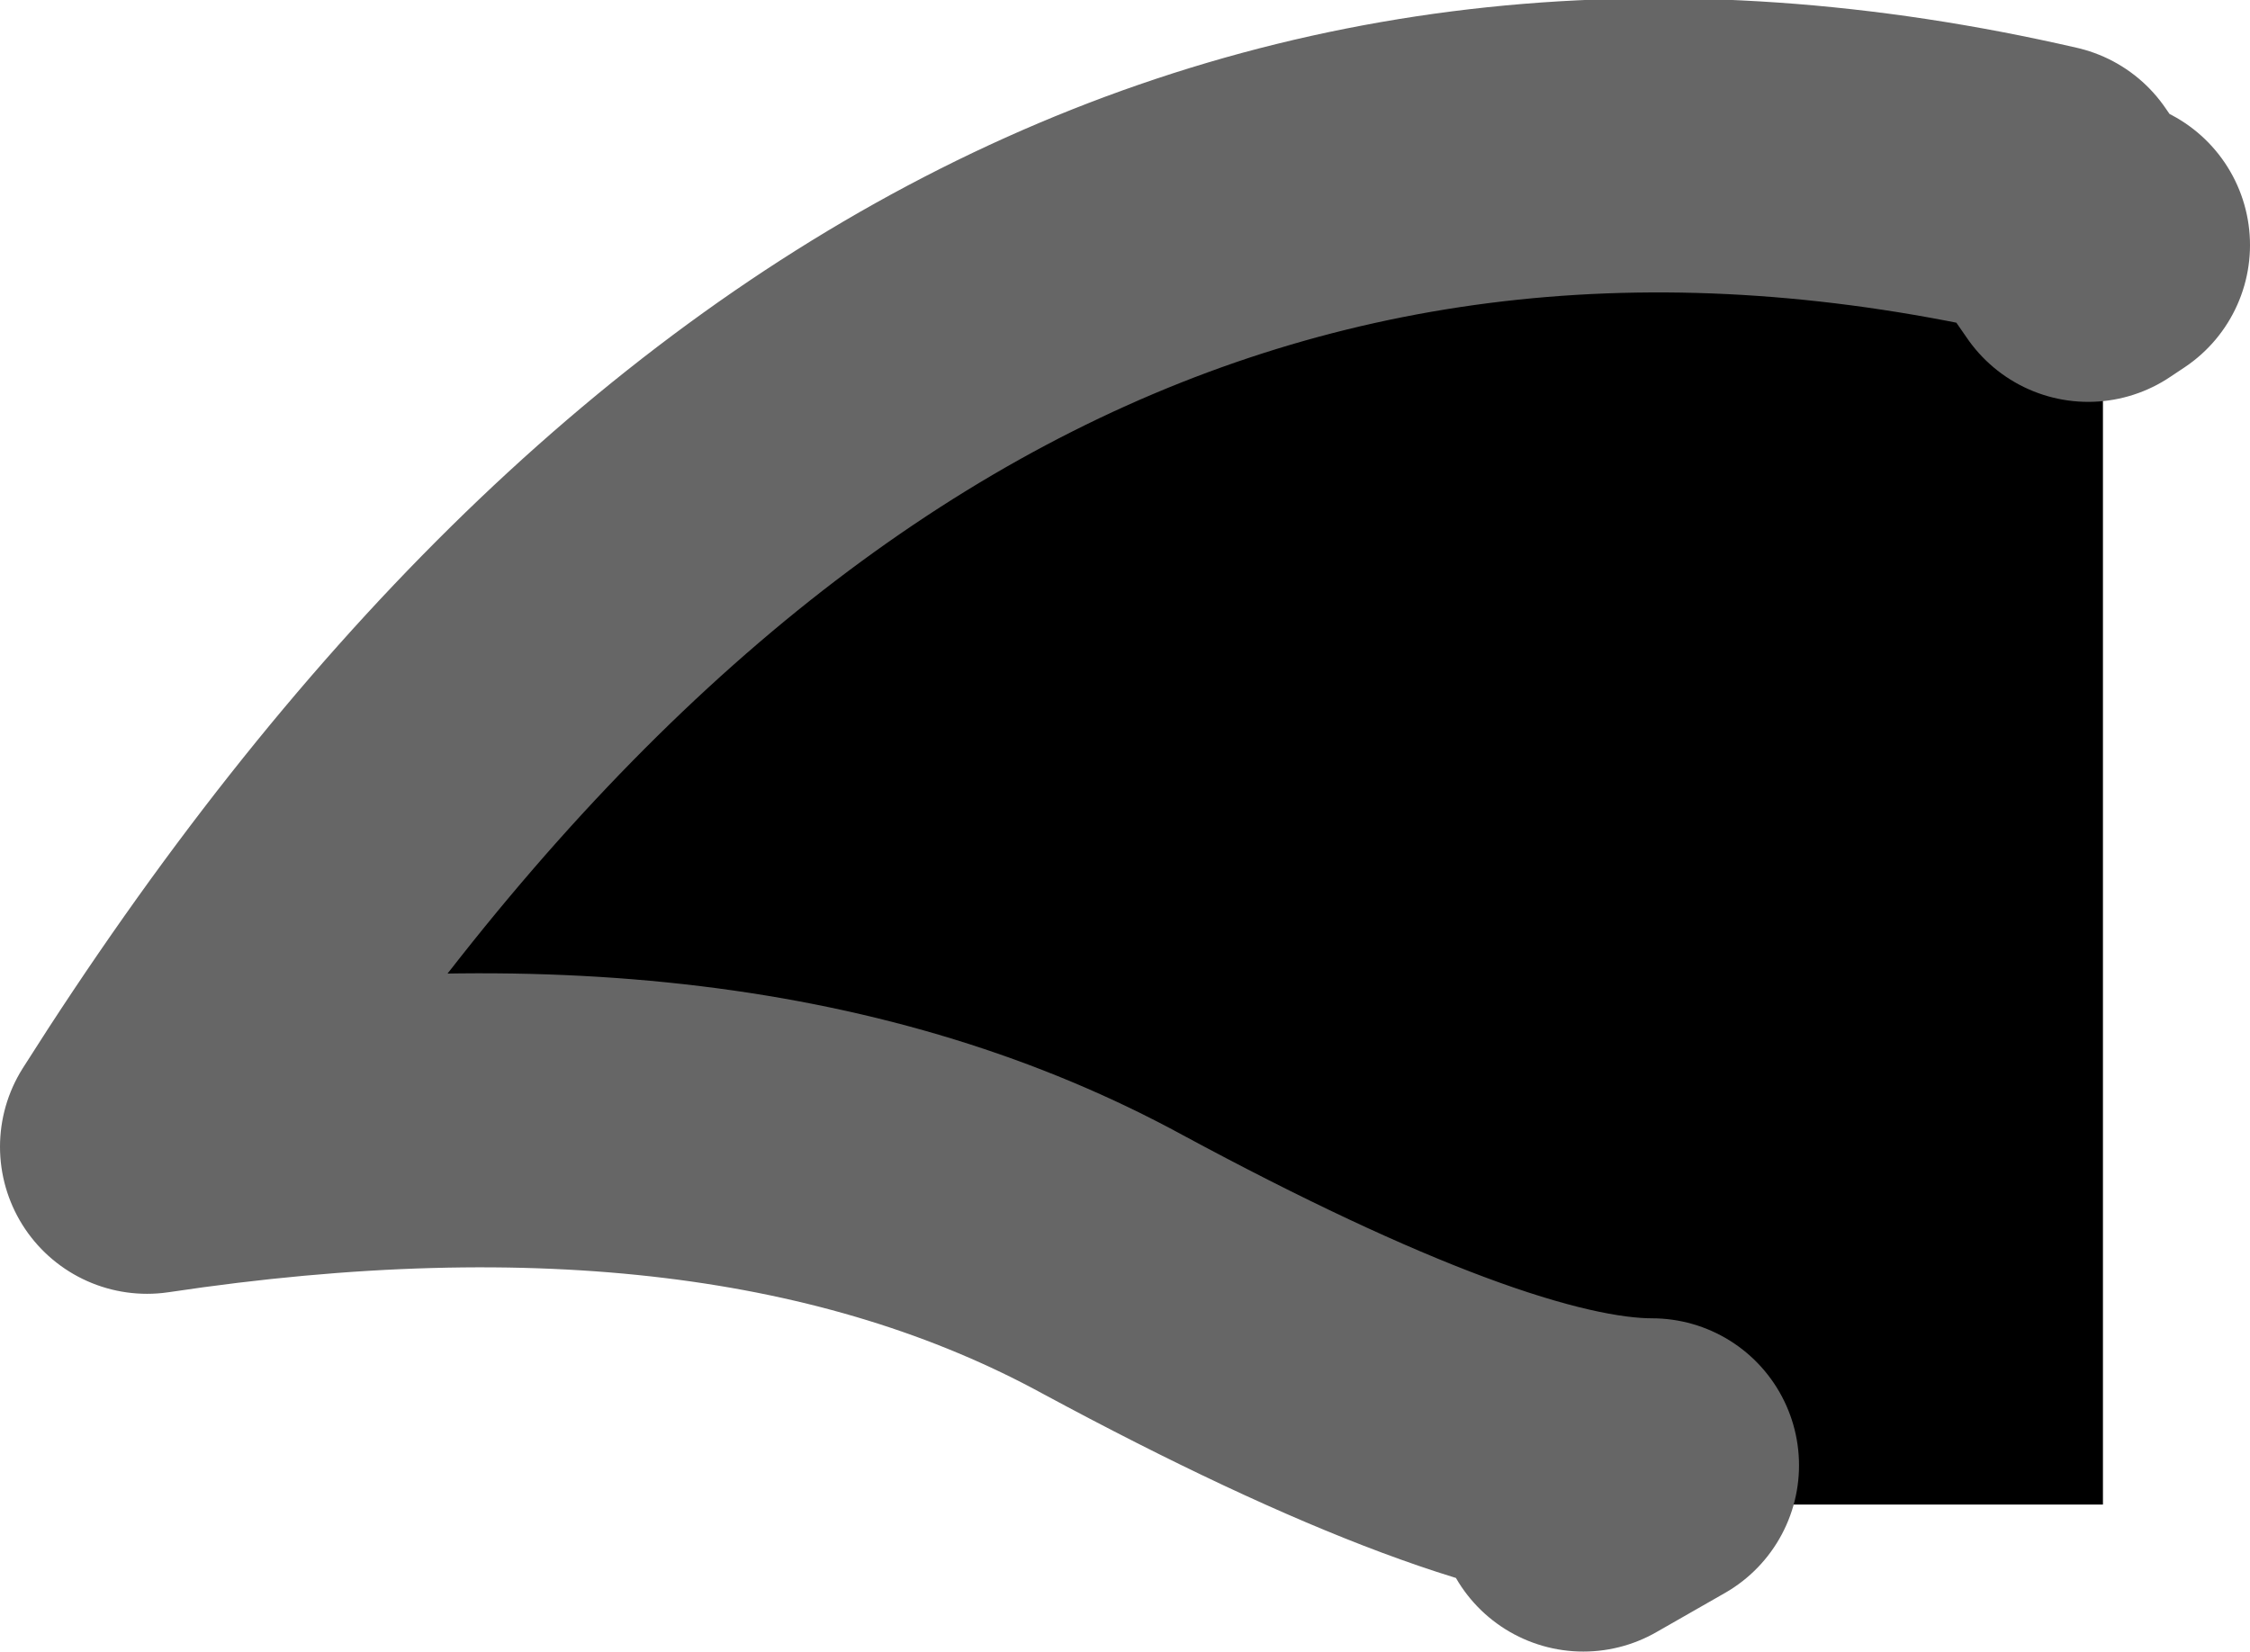
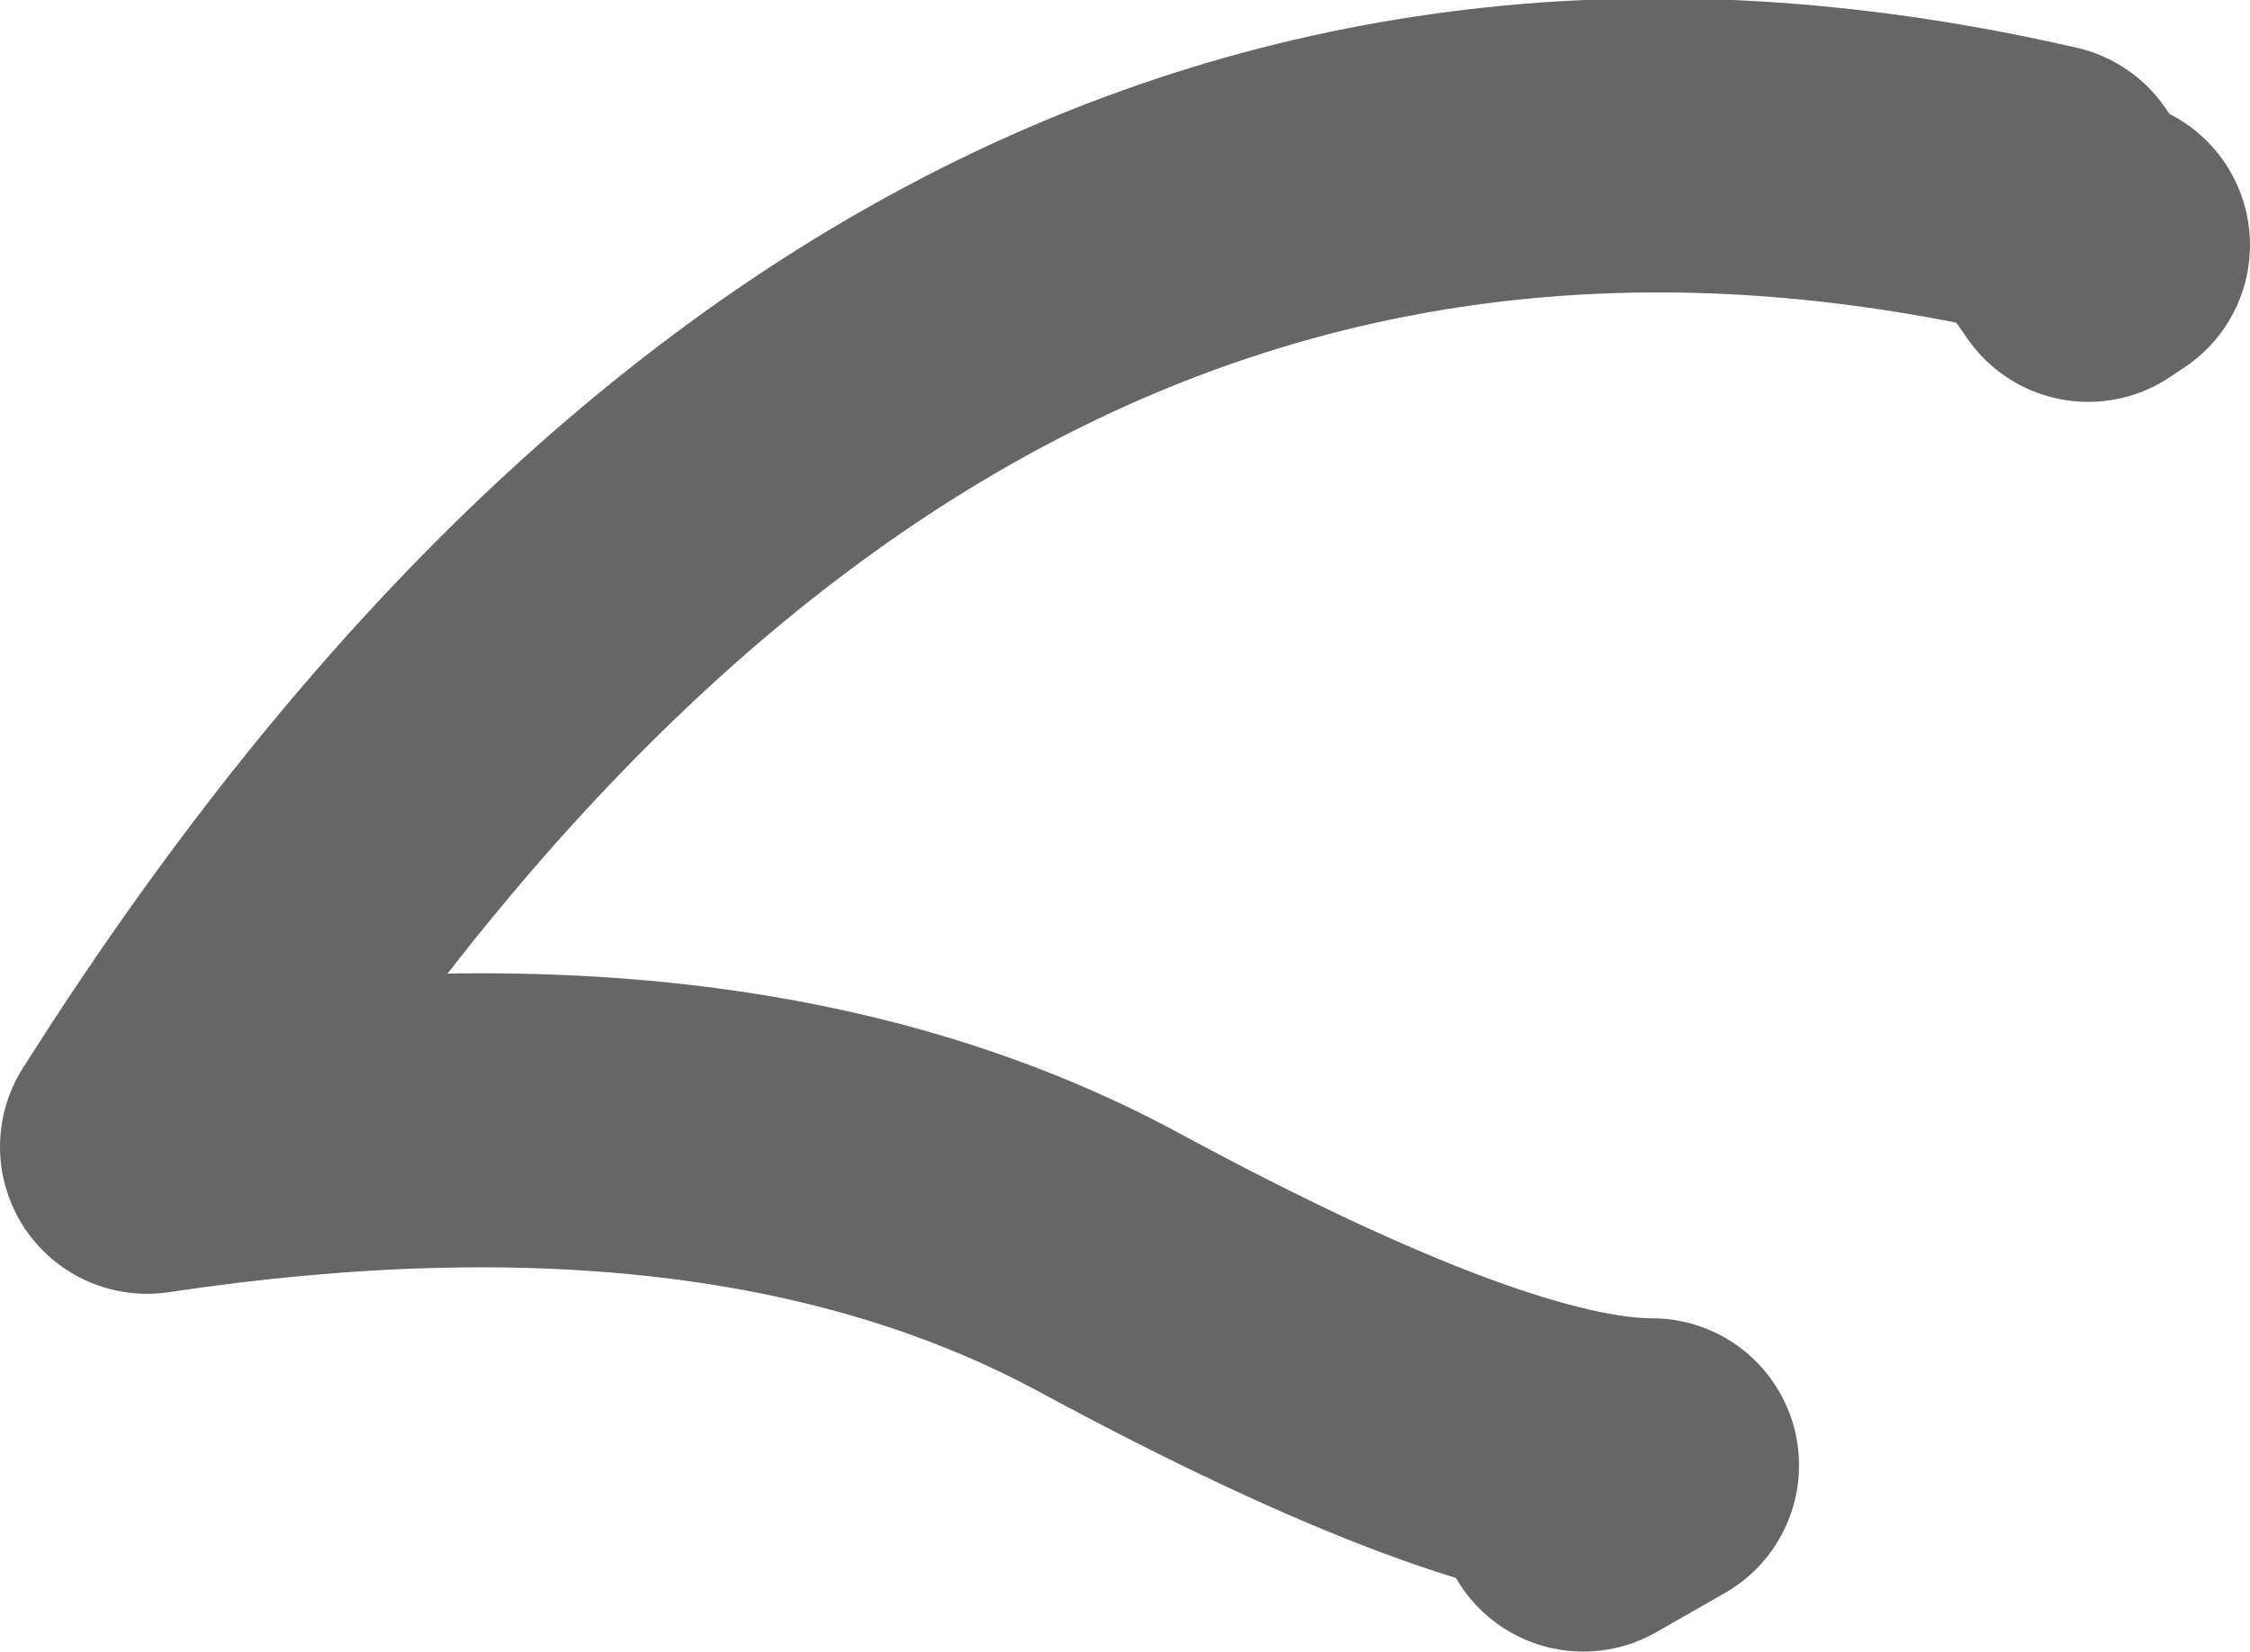
<svg xmlns="http://www.w3.org/2000/svg" height="16.85px" width="22.95px">
  <g transform="matrix(1.0, 0.0, 0.0, 1.0, 71.5, 61.5)">
-     <path d="M-55.35 -46.15 L-54.65 -46.55 Q-56.35 -46.55 -60.15 -48.6 -64.0 -50.7 -70.0 -49.8 -62.15 -62.2 -50.65 -59.55 L-50.2 -58.9 -50.05 -59.0 -50.05 -46.15 -55.35 -46.15" fill="#000000" fill-rule="evenodd" stroke="none" />
    <path d="M-55.35 -46.15 L-54.65 -46.55 Q-56.35 -46.55 -60.15 -48.6 -64.0 -50.7 -70.0 -49.8 -62.15 -62.2 -50.65 -59.55 L-50.2 -58.9 -50.05 -59.0" fill="none" stroke="#666666" stroke-linecap="round" stroke-linejoin="round" stroke-width="3.0" />
  </g>
</svg>